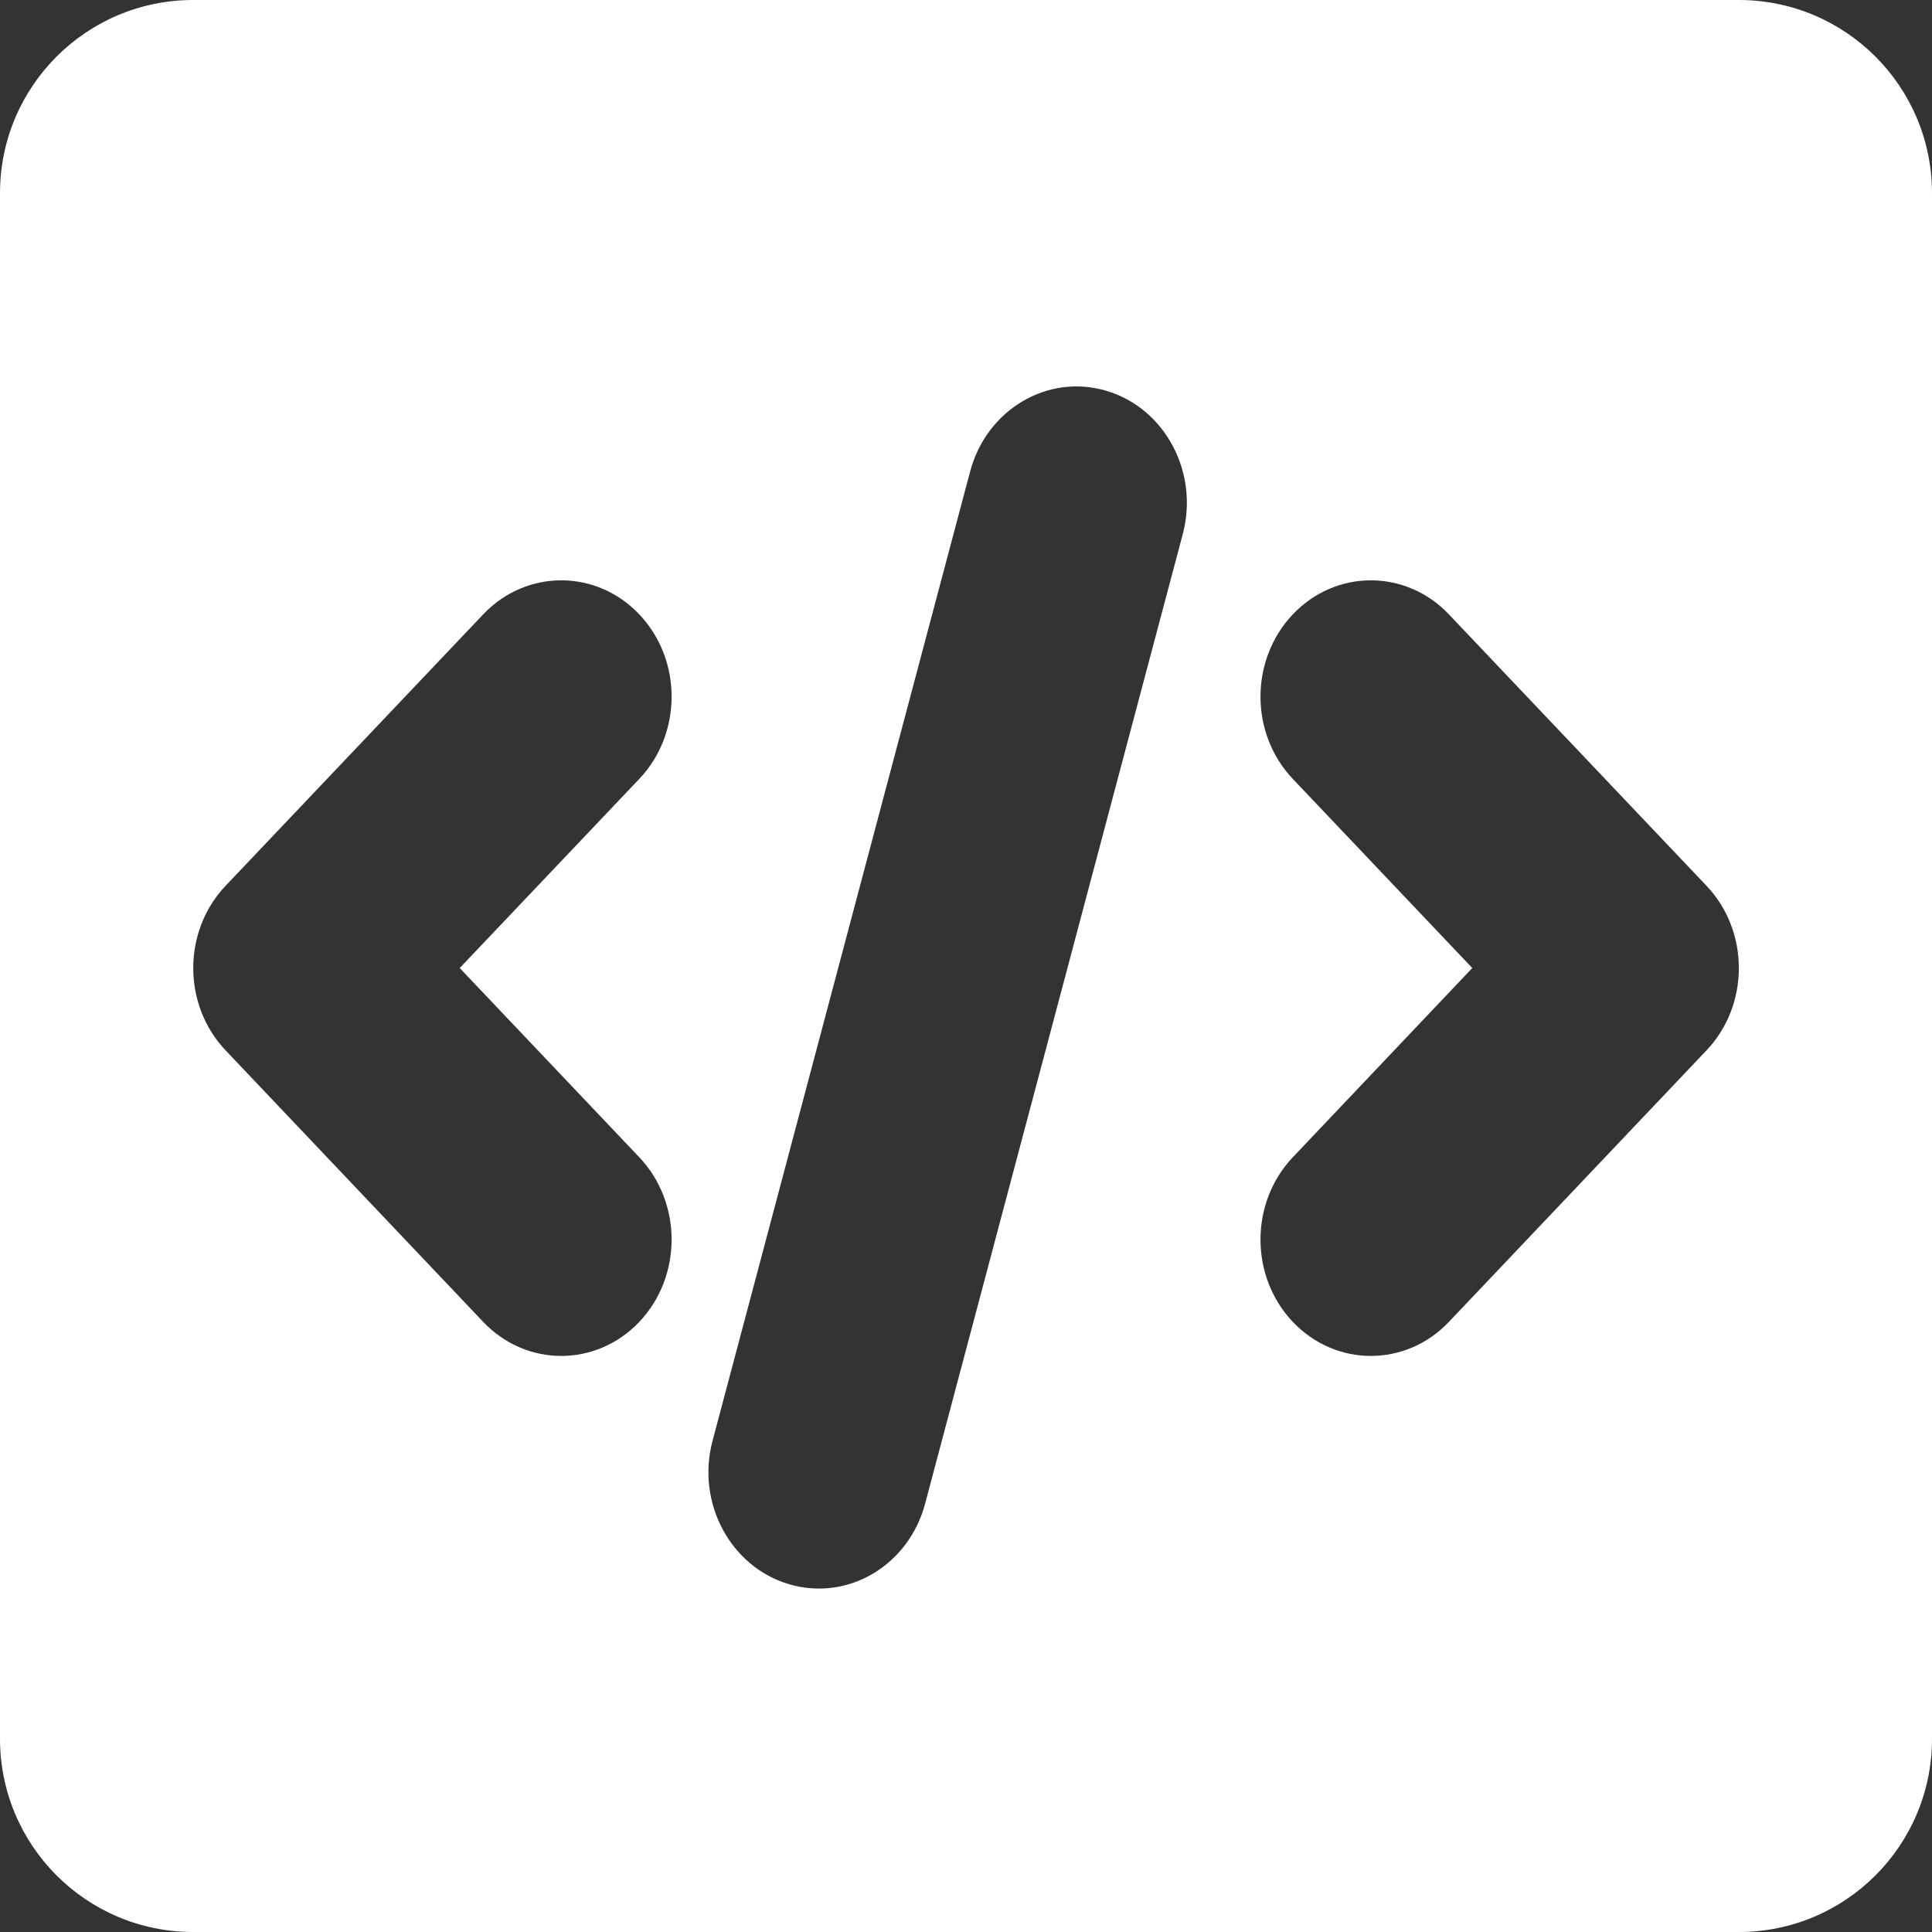
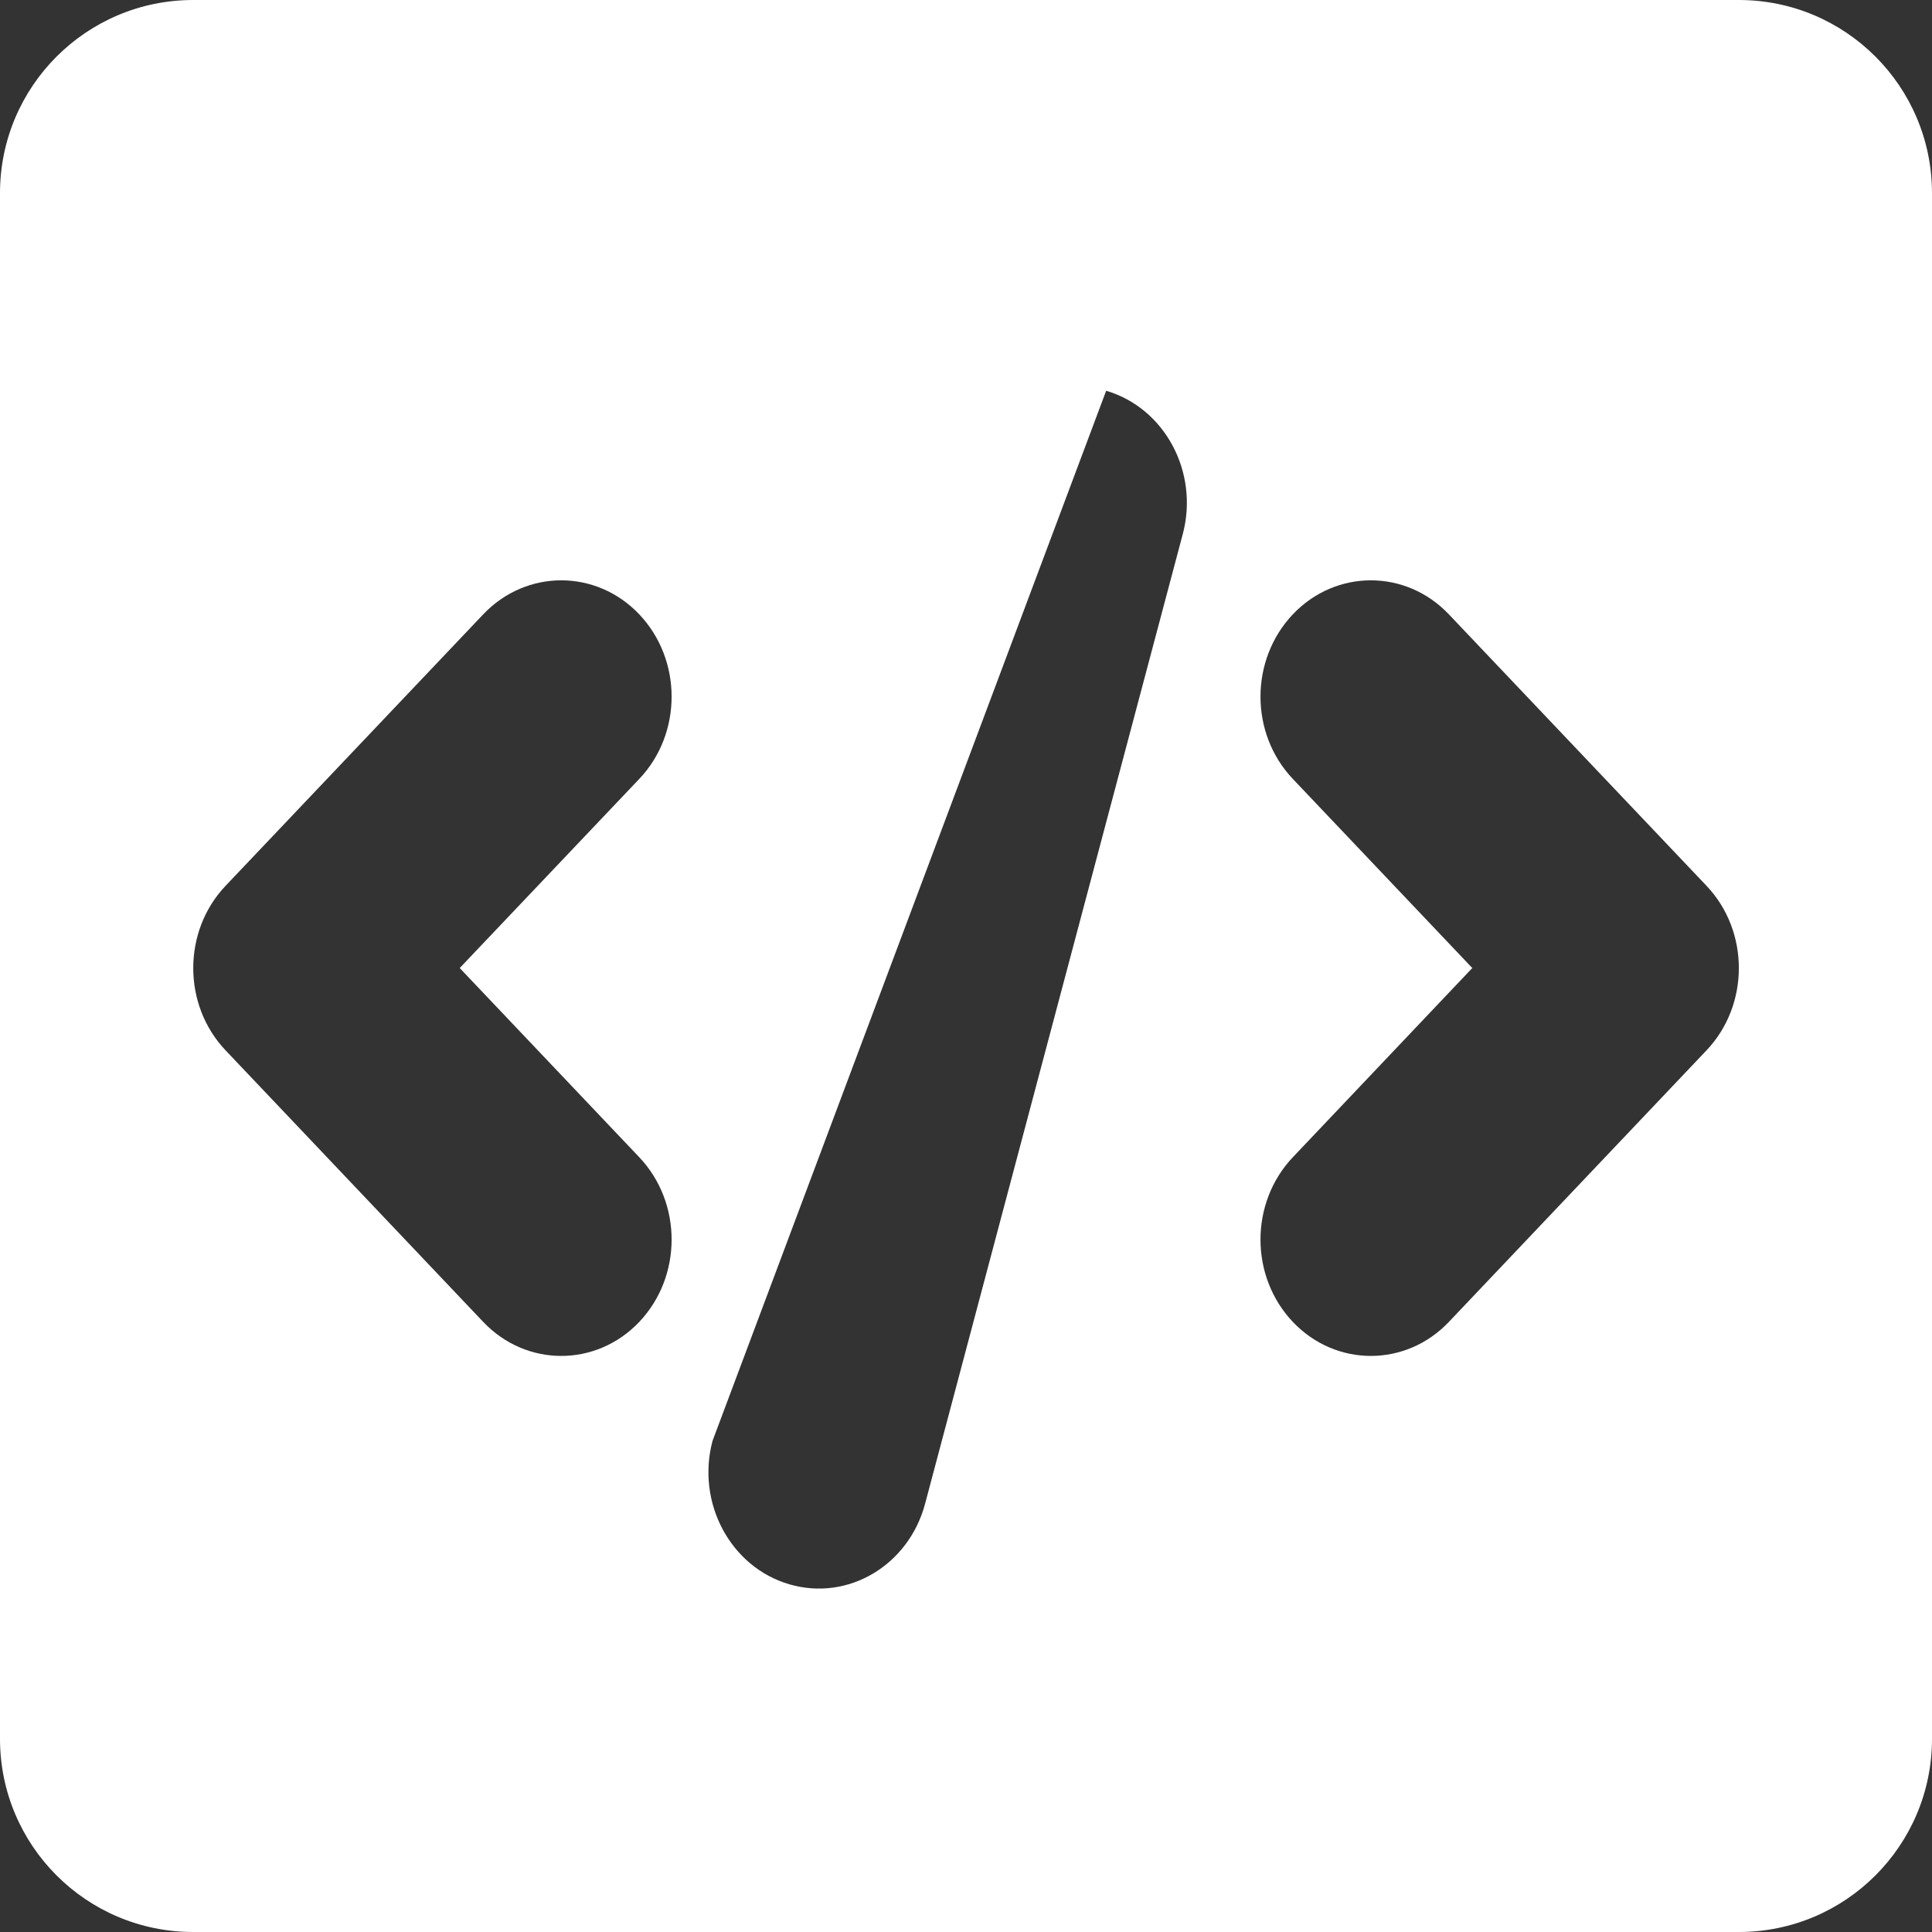
<svg xmlns="http://www.w3.org/2000/svg" fill="none" height="100%" overflow="visible" preserveAspectRatio="none" style="display: block;" viewBox="0 0 20 20" width="100%">
  <rect x="0" y="0" width="20" height="20" fill="#333333" stroke="none" />
-   <path d="M18 0C19.105 0 20 0.895 20 2V18C20 19.105 19.105 20 18 20H2C0.895 20 0 19.105 0 18V2C2.57702e-07 0.895 0.895 0 2 0H18ZM11.451 4.045C10.844 3.866 10.213 4.24 10.043 4.88L7.376 14.916C7.206 15.556 7.561 16.221 8.169 16.4C8.777 16.579 9.407 16.206 9.577 15.565L12.244 5.529C12.414 4.889 12.059 4.224 11.451 4.045ZM6.618 6.36C6.172 5.89 5.448 5.89 5.002 6.36L2.335 9.17C1.889 9.64 1.889 10.403 2.335 10.873L5.002 13.684C5.448 14.154 6.172 14.154 6.618 13.684C7.064 13.213 7.064 12.451 6.618 11.98L4.759 10.021L6.618 8.063C7.064 7.593 7.064 6.831 6.618 6.36ZM14.999 6.36C14.553 5.89 13.829 5.89 13.383 6.36C12.937 6.831 12.937 7.593 13.383 8.063L15.241 10.021L13.383 11.98C12.937 12.451 12.937 13.213 13.383 13.684C13.829 14.154 14.553 14.154 14.999 13.684L17.666 10.873C18.112 10.403 18.112 9.64 17.666 9.17L14.999 6.36Z" fill="white" id="union" />
+   <path d="M18 0C19.105 0 20 0.895 20 2V18C20 19.105 19.105 20 18 20H2C0.895 20 0 19.105 0 18V2C2.57702e-07 0.895 0.895 0 2 0H18ZM11.451 4.045L7.376 14.916C7.206 15.556 7.561 16.221 8.169 16.4C8.777 16.579 9.407 16.206 9.577 15.565L12.244 5.529C12.414 4.889 12.059 4.224 11.451 4.045ZM6.618 6.36C6.172 5.89 5.448 5.89 5.002 6.36L2.335 9.17C1.889 9.64 1.889 10.403 2.335 10.873L5.002 13.684C5.448 14.154 6.172 14.154 6.618 13.684C7.064 13.213 7.064 12.451 6.618 11.98L4.759 10.021L6.618 8.063C7.064 7.593 7.064 6.831 6.618 6.36ZM14.999 6.36C14.553 5.89 13.829 5.89 13.383 6.36C12.937 6.831 12.937 7.593 13.383 8.063L15.241 10.021L13.383 11.98C12.937 12.451 12.937 13.213 13.383 13.684C13.829 14.154 14.553 14.154 14.999 13.684L17.666 10.873C18.112 10.403 18.112 9.64 17.666 9.17L14.999 6.36Z" fill="white" id="union" />
</svg>